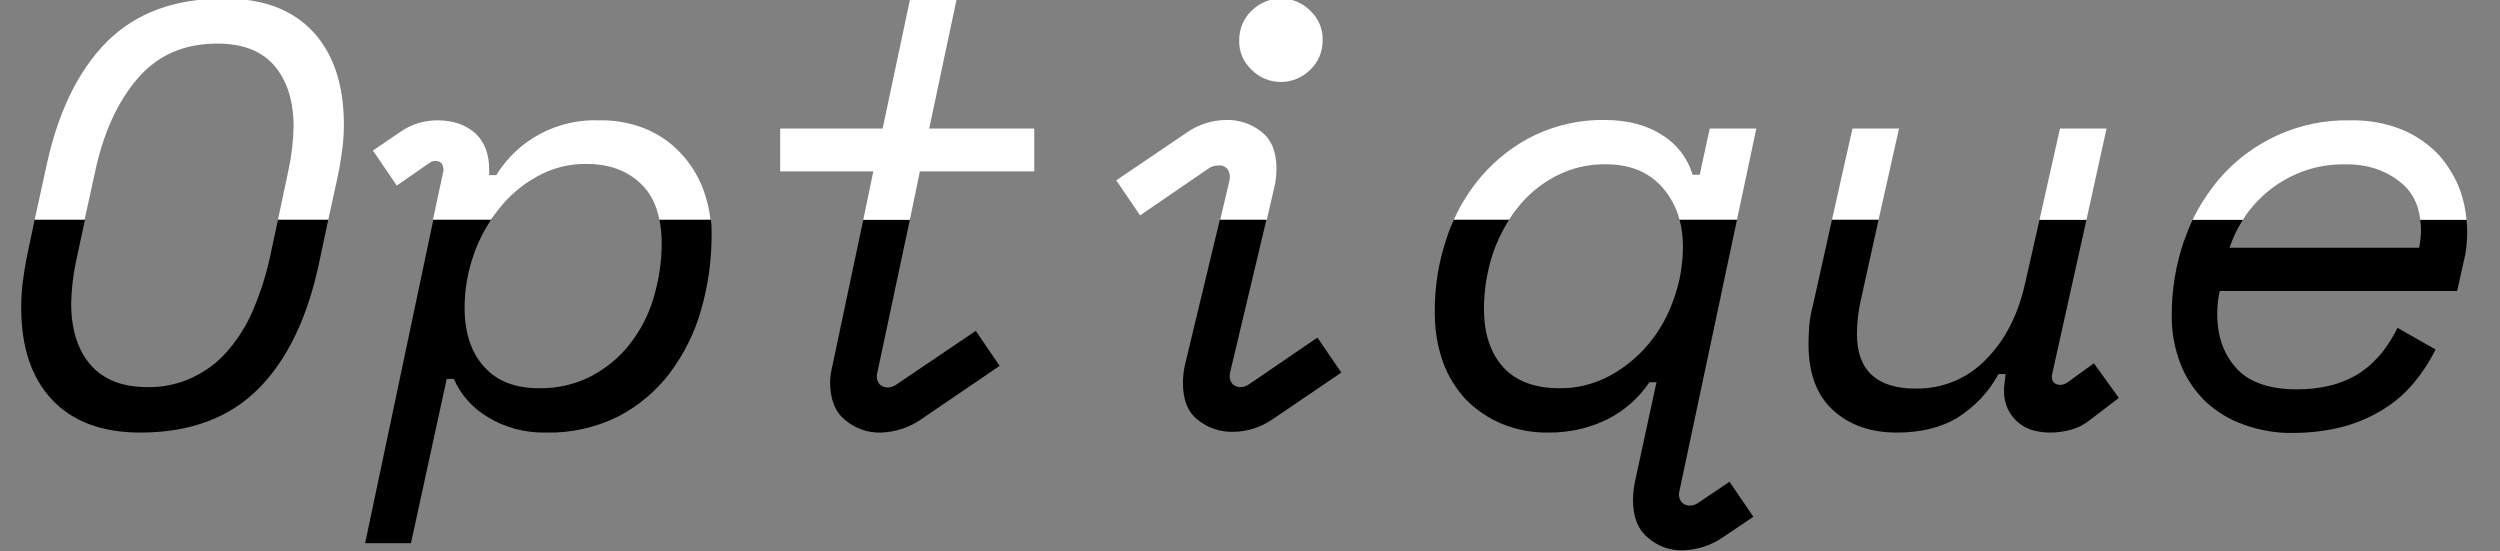
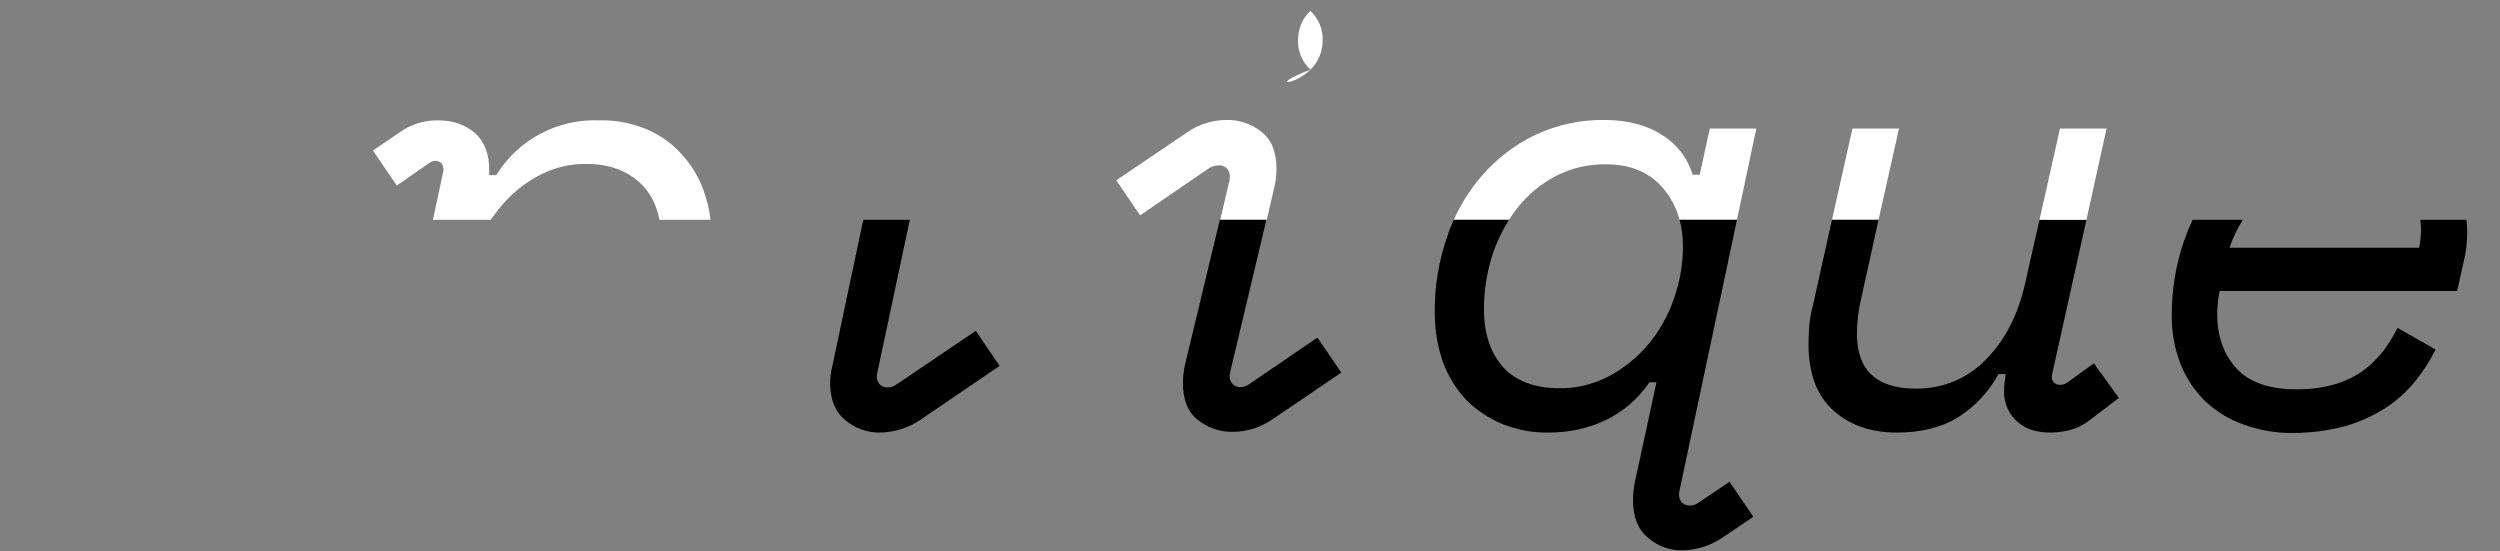
<svg xmlns="http://www.w3.org/2000/svg" id="Calque_1" x="0px" y="0px" viewBox="0 0 671 148" style="enable-background:new 0 0 671 148;" xml:space="preserve">
  <rect x="0" y="0" width="671" height="148" fill="#808080" stroke="none" />
  <style type="text/css">
	.st0{fill:#FFFFFF;}
</style>
-   <path class="st0" d="M25.5,46.2c2.2-10.4,6-18.8,11.4-25.1c5.4-6.3,12.5-9.4,21.4-9.4c6.9,0,12,2,15.4,6s5.1,9.5,5.1,16.4  c-0.1,3.8-0.5,7.5-1.3,11.2L74.6,59h13.5l2.6-11.9c0.5-2.4,0.9-4.9,1.2-7.3c0.3-2.3,0.4-4.5,0.4-6.8C92.2,22.6,89.5,14.4,84,8.5  S70.6-0.4,60.3-0.4C47-0.4,36.5,3.4,28.7,11.2S15.4,30.4,12.3,45.3L9.3,59h13.4L25.5,46.2z" />
-   <path d="M74.6,59l-2.2,10.3c-1.1,4.9-2.6,9.6-4.6,14.2c-1.7,4-4.1,7.7-6.9,10.9c-2.6,3-5.8,5.3-9.4,7c-3.7,1.7-7.8,2.6-11.9,2.5  c-6.8,0-11.9-2-15.4-6.1c-3.4-4-5.1-9.5-5.1-16.4c0.1-3.8,0.5-7.5,1.3-11.2L22.8,59H9.3l-2,9.5c-0.5,2.4-0.9,4.9-1.2,7.3  c-0.3,2.3-0.4,4.5-0.4,6.8c0,10.5,2.7,18.7,8.2,24.6c5.5,5.9,13.4,8.9,23.8,8.9c13.2,0,23.8-3.9,31.6-11.7  c7.8-7.8,13.3-19.2,16.4-34.1L88.1,59H74.6z" />
  <path class="st0" d="M133.8,56.2c2.8-3.6,6.3-6.6,10.3-8.8c4.1-2.3,8.7-3.5,13.4-3.4c6,0,10.9,1.8,14.6,5.4c2.5,2.4,4.1,5.6,4.9,9.6  h13.7c-0.3-2.8-1-5.6-2-8.3c-1.4-3.7-3.5-7-6.2-9.8c-2.6-2.8-5.8-4.9-9.4-6.4c-3.8-1.5-8-2.3-12.1-2.2c-11.2-0.5-21.9,5.1-27.8,14.7  h-1.9v-1c0.1-4.4-1.2-7.9-3.7-10.2c-2.6-2.3-5.9-3.5-10.2-3.5c-3.5,0-6.9,1-9.8,3l-7.5,5.1l6.4,9.4l8.8-6.1c0.4-0.3,0.9-0.5,1.4-0.5  c0.7-0.1,1.4,0.2,1.9,0.7c0.4,0.8,0.6,1.7,0.3,2.5L116.2,59h15.5C132.4,58,133.1,57.1,133.8,56.2z" />
-   <path d="M177,59c0.4,2,0.6,4.1,0.6,6.4c0,5-0.8,9.9-2.2,14.6c-1.3,4.5-3.5,8.7-6.4,12.4c-2.8,3.6-6.4,6.5-10.4,8.6  c-4.3,2.2-9.1,3.3-14,3.2c-6.3,0-11.2-1.9-14.6-5.7c-3.5-3.8-5.3-9.1-5.3-15.9c0-4.8,0.8-9.6,2.4-14.1c1.1-3.3,2.7-6.5,4.7-9.5  h-15.5l-18.3,86.8h12.3l9.6-44.1h1.9c1.9,4.3,5.1,7.9,9.2,10.3c4.6,2.8,10,4.2,15.4,4.1c6.7,0.2,13.4-1.3,19.5-4.3  c5.4-2.8,10.2-6.8,13.9-11.7c3.8-5.1,6.7-10.9,8.4-17c1.9-6.6,2.8-13.4,2.8-20.2c0-1.3,0-2.6-0.2-3.9H177z" />
  <path d="M240.6,103.2c-0.7,0.5-1.5,0.8-2.4,0.8s-1.8-0.4-2.3-1.1c-0.6-0.9-0.7-2-0.4-3l8.7-40.9h-12.5l-8.2,38.8  c-0.2,0.8-0.4,1.7-0.5,2.5c-0.1,0.7-0.2,1.5-0.2,2.3c0,4.5,1.3,7.9,4,10.1c2.7,2.3,6.1,3.5,9.6,3.4c3.8-0.1,7.5-1.3,10.6-3.4  l21.3-14.5l-6.4-9.4L240.6,103.2z" />
-   <polygon class="st0" points="246.9,46 277.6,46 277.6,34.5 249.4,34.5 256.8,-0.4 244.3,-0.4 236.9,34.5 209.4,34.5 209.4,46   234.4,46 231.7,59 244.2,59 " />
  <path class="st0" d="M342,50.4c0.4-1.7,0.6-3.4,0.6-5.1c0-4.5-1.3-7.8-4-9.9c-2.6-2.1-6-3.3-9.4-3.2c-3.8,0-7.6,1.2-10.7,3.4  l-18.9,12.8l6.4,9.4L324.7,45c0.7-0.4,1.6-0.6,2.4-0.6c1-0.1,2,0.4,2.5,1.2c0.5,0.8,0.6,1.8,0.4,2.8L327.5,59h12.5L342,50.4z" />
-   <path class="st0" d="M351.7,18.7c2.2-2.1,3.3-4.9,3.3-7.9c0.1-3-1.1-5.8-3.3-7.9c-4.3-4.4-11.4-4.4-15.8,0c-2.2,2.1-3.3,4.9-3.3,7.9  c-0.1,3,1.1,5.8,3.3,7.9C340.2,23.1,347.3,23.1,351.7,18.7z" />
+   <path class="st0" d="M351.7,18.7c2.2-2.1,3.3-4.9,3.3-7.9c0.1-3-1.1-5.8-3.3-7.9c-2.2,2.1-3.3,4.9-3.3,7.9  c-0.1,3,1.1,5.8,3.3,7.9C340.2,23.1,347.3,23.1,351.7,18.7z" />
  <path d="M335.3,103.1c-0.7,0.5-1.5,0.8-2.4,0.8c-0.9,0-1.8-0.4-2.3-1.1c-0.6-0.9-0.7-2-0.4-3l9.7-40.8h-12.5l-9.3,38.7  c-0.4,1.7-0.6,3.4-0.6,5.1c0,4.5,1.3,7.8,4,9.9c2.6,2.1,6,3.3,9.4,3.2c3.8,0,7.5-1.2,10.7-3.4l18.4-12.5l-6.4-9.4L335.3,103.1z" />
  <path class="st0" d="M407.2,55.9c2.8-3.6,6.3-6.5,10.3-8.6c4.2-2.2,8.9-3.3,13.6-3.2c6.3,0,11.3,2,15,6.1c2.2,2.5,3.8,5.4,4.7,8.8  h15.4l5.2-24.5h-12.5l-2.7,12.4h-1.9c-1.3-4.4-4.2-8.2-8.1-10.6c-4.1-2.7-9.3-4.1-15.6-4.1c-6.4-0.1-12.7,1.3-18.5,4  c-5.5,2.6-10.4,6.4-14.4,11c-3,3.5-5.6,7.5-7.5,11.8H405C405.7,57.9,406.4,56.9,407.2,55.9z" />
  <path d="M455.9,134.9c-0.7,0.5-1.5,0.8-2.4,0.8c-0.9,0-1.8-0.4-2.3-1.1c-0.6-0.9-0.7-2-0.4-3L466.2,59h-15.4  c0.6,2.2,0.9,4.6,0.9,7.2c0,4.7-0.8,9.4-2.4,13.9c-1.5,4.4-3.8,8.6-6.8,12.2c-2.9,3.5-6.5,6.4-10.5,8.6c-4.2,2.2-8.8,3.4-13.5,3.3  c-6.5,0-11.6-1.9-15-5.6c-3.5-3.9-5.2-9.1-5.2-15.7c0-5,0.8-9.9,2.3-14.6c1.1-3.3,2.6-6.4,4.4-9.3h-14.8c-0.7,1.5-1.3,3-1.8,4.6  c-2.3,6.6-3.4,13.5-3.3,20.5c0,4.4,0.7,8.9,2.2,13.1c1.4,3.8,3.5,7.2,6.2,10.1c2.8,2.8,6.1,5,9.7,6.5c4,1.6,8.3,2.4,12.6,2.3  c5.3,0,10.5-1.1,15.3-3.4c4.7-2.3,8.7-5.8,11.6-10.1h1.9l-5.8,26.8c-0.3,1.6-0.5,3.2-0.5,4.8c0,4.5,1.3,7.9,4,10.1  c2.6,2.3,5.9,3.5,9.4,3.4c3.8-0.1,7.5-1.3,10.6-3.4l8.3-5.6l-6.4-9.4L455.9,134.9z" />
  <polygon class="st0" points="509.7,34.5 497.2,34.5 491.7,59 504.2,59 " />
  <path d="M555.1,102.5c-0.6,0.5-1.4,0.8-2.2,0.8c-0.7,0-1.4-0.3-1.8-0.8c-0.4-0.6-0.5-1.4-0.3-2.1L560,59h-12.6l-3.8,16.8  c-1.9,8.6-5.4,15.5-10.6,20.7c-4.9,5.1-11.7,7.9-18.8,7.8c-10.5,0-15.8-4.9-15.8-14.7c0-3.1,0.4-6.3,1.1-9.3l4.7-21.3h-12.5  l-5.1,22.9c-0.5,1.8-0.8,3.6-1,5.5c-0.1,1.7-0.2,3.3-0.2,4.9c0,7.9,2.2,13.8,6.6,17.8c4.4,4,10.1,6,17.1,6c6.4,0,11.8-1.3,16.3-4  c4.6-2.9,8.4-6.9,11-11.7h1.9l-0.1,1c-0.1,0.5-0.1,1.1-0.2,1.6s-0.1,1.1-0.1,1.6c-0.1,1.8,0.3,3.6,1,5.2c0.7,1.4,1.6,2.6,2.8,3.6  s2.5,1.7,4,2.1c1.5,0.4,3,0.6,4.6,0.6c1.9,0,3.9-0.3,5.7-0.8c1.7-0.5,3.3-1.3,4.7-2.4l8-6.1l-6.7-9.3L555.1,102.5z" />
  <polygon class="st0" points="565.4,34.5 552.9,34.5 547.4,59 560,59 " />
  <path d="M649.6,59c0.1,0.9,0.2,1.8,0.2,2.7c0,1.6-0.2,3.2-0.5,4.8h-50.9c0.9-2.7,2.1-5.2,3.6-7.5h-13.5c-0.9,1.9-1.7,3.9-2.4,5.9  c-2.1,6.2-3.2,12.8-3.2,19.4c-0.1,4.6,0.7,9.2,2.4,13.5c1.5,3.8,3.8,7.2,6.7,10c2.9,2.7,6.5,4.9,10.3,6.2c4.2,1.5,8.7,2.3,13.2,2.2  c4.7,0,9.4-0.6,13.9-1.8c3.8-1.1,7.4-2.7,10.7-4.8c3-1.9,5.7-4.3,8-7.1c2.2-2.7,4.1-5.6,5.6-8.7L643.5,88c-1.1,2.2-2.4,4.3-3.9,6.3  c-1.6,2-3.4,3.8-5.5,5.3c-2.3,1.6-4.9,2.8-7.6,3.6c-3.3,0.9-6.6,1.3-10,1.3c-7.4,0-12.9-1.9-16.3-5.7s-5.1-8.6-5.1-14.5  c0-1.2,0.1-2.3,0.2-3.4c0.1-1,0.3-2,0.5-2.9v0.1h63.7l1.7-7.6c0.7-2.7,1-5.5,1-8.3c0-1.1-0.1-2.1-0.2-3.2H649.6z" />
-   <path class="st0" d="M602.9,57.6c1.9-2.7,4.3-5.1,6.9-7.1c2.7-2,5.7-3.6,8.9-4.7c3.4-1.2,6.9-1.7,10.5-1.7  c5.9-0.1,10.8,1.5,14.7,4.5c3.3,2.5,5.2,5.9,5.7,10.4H662c-0.2-2.7-0.8-5.3-1.7-7.9c-1.3-3.5-3.3-6.8-5.8-9.6  c-2.8-2.9-6.1-5.2-9.8-6.7c-4.4-1.8-9.1-2.6-13.9-2.5c-13.6-0.3-26.6,5.6-35.4,16c-2.7,3.3-5.1,6.9-6.9,10.7H602  C602.3,58.5,602.6,58.1,602.9,57.6z" />
</svg>